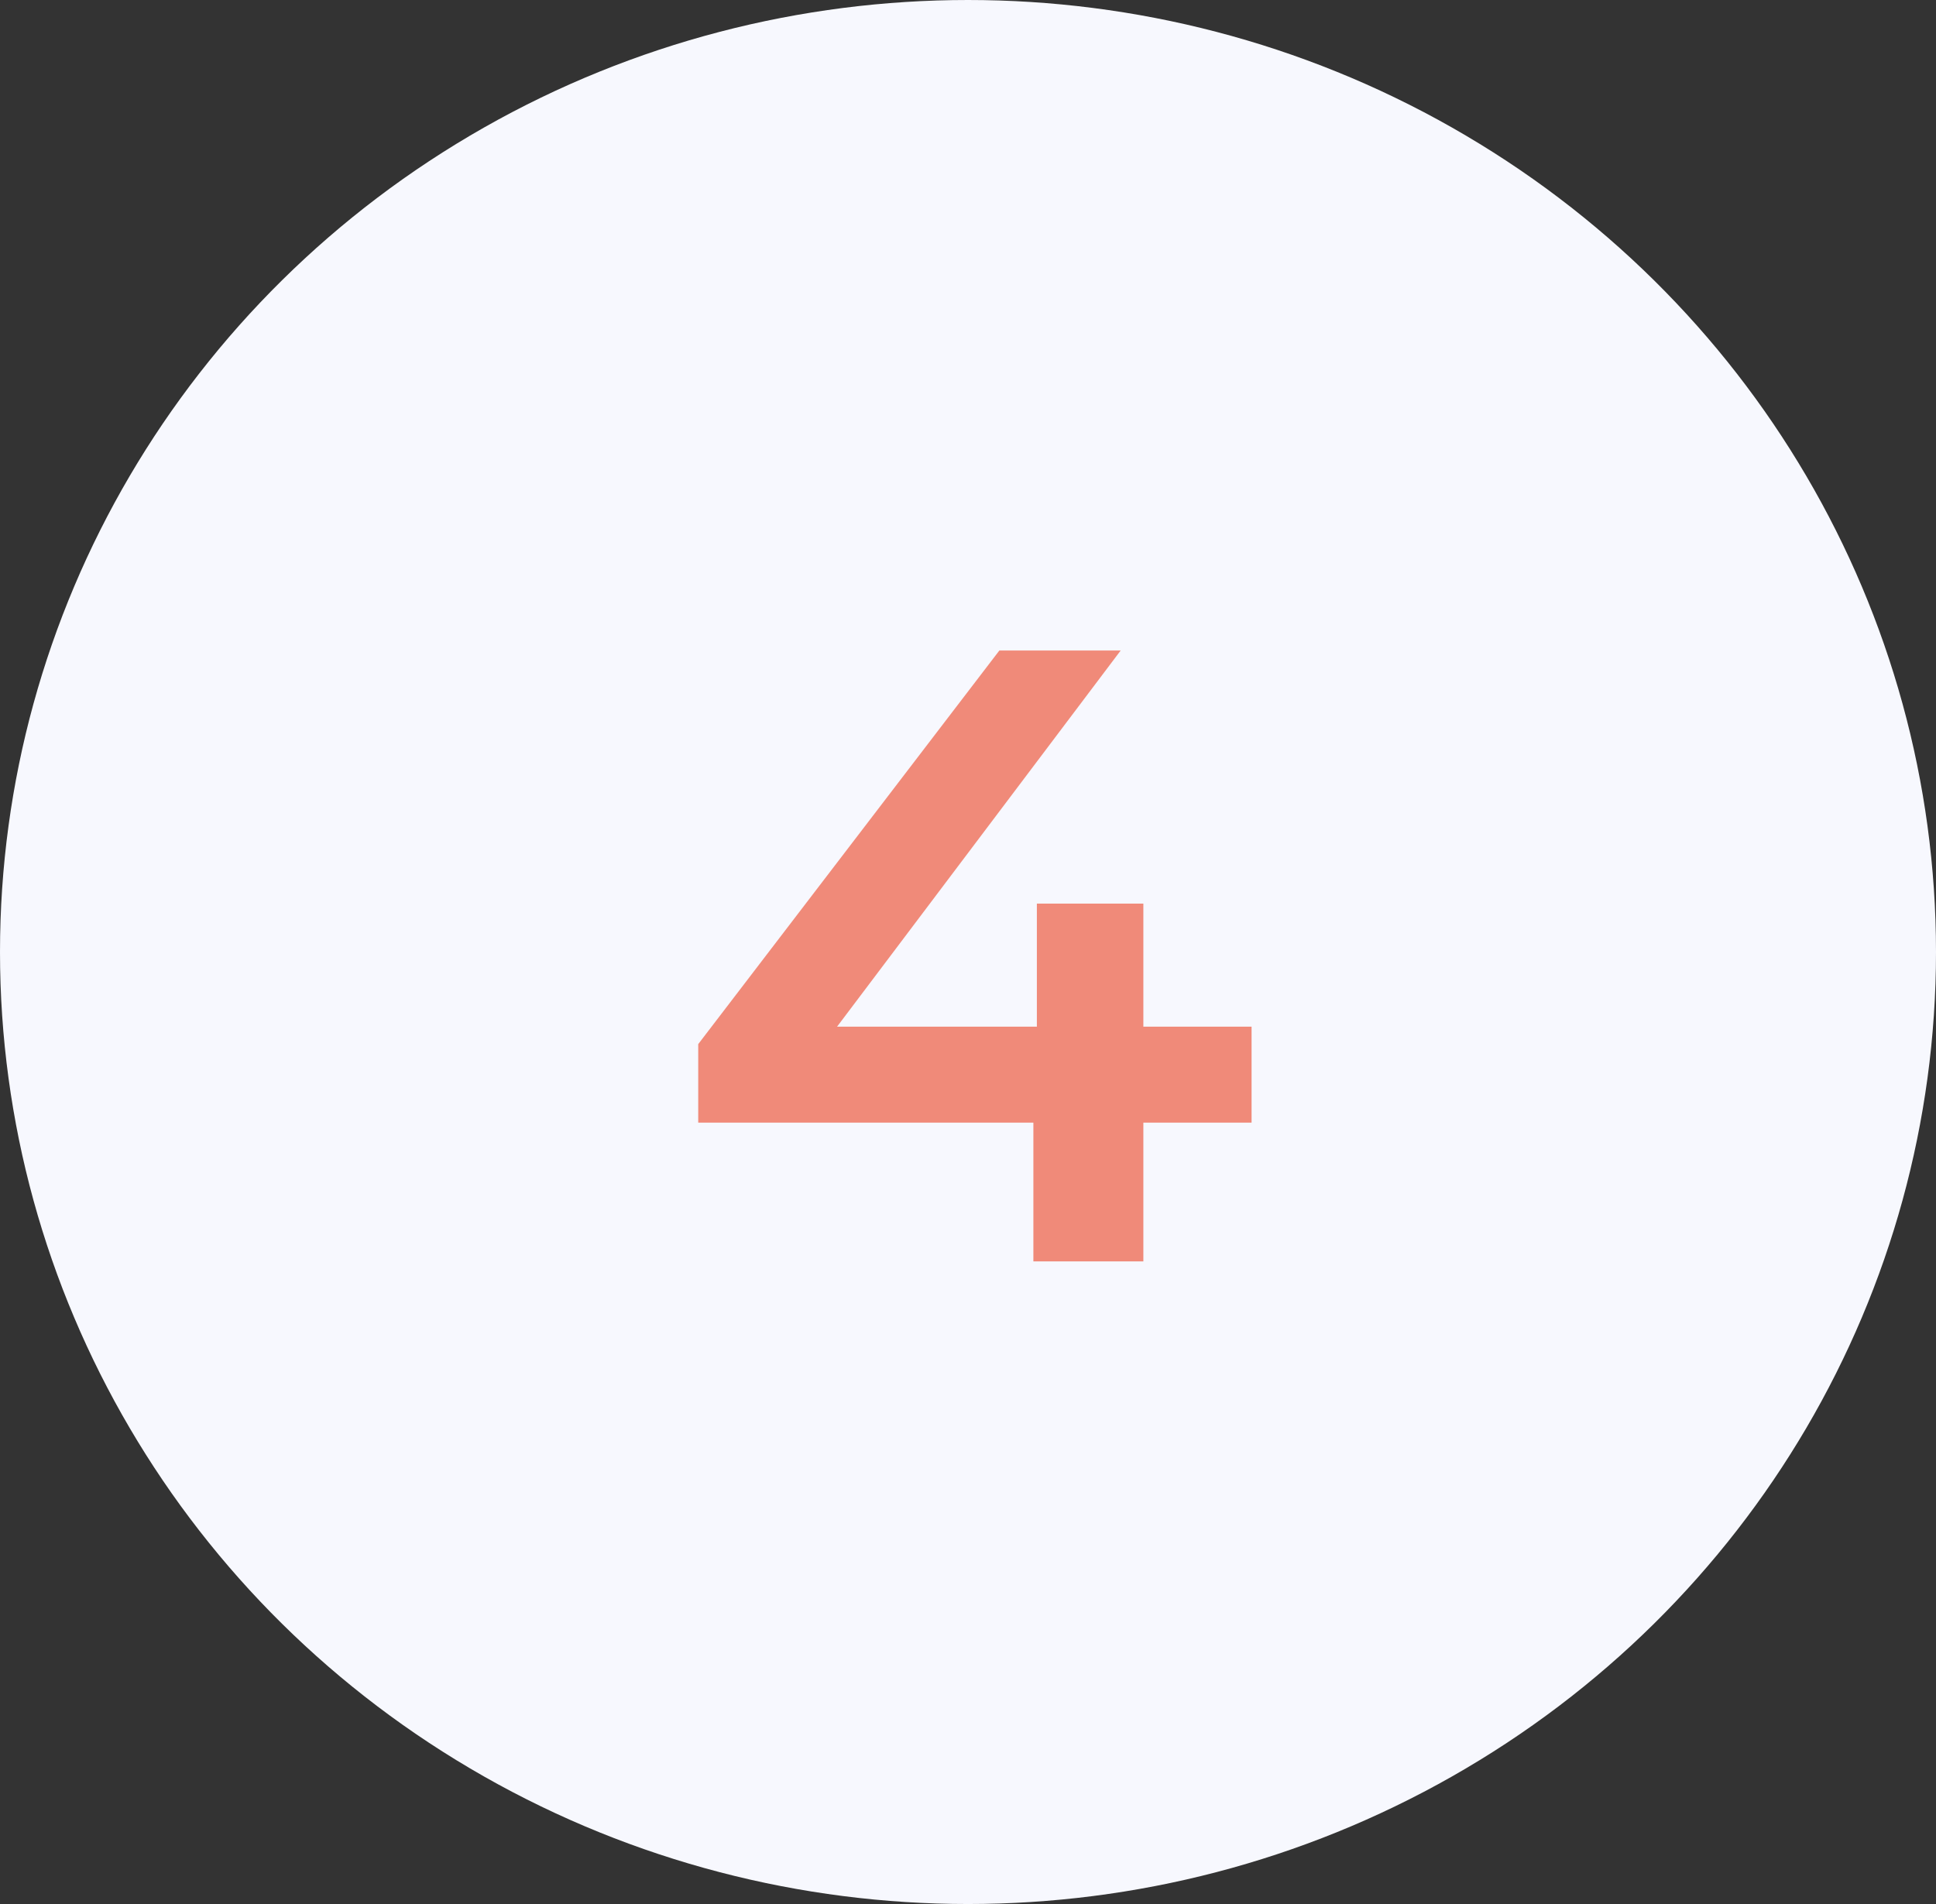
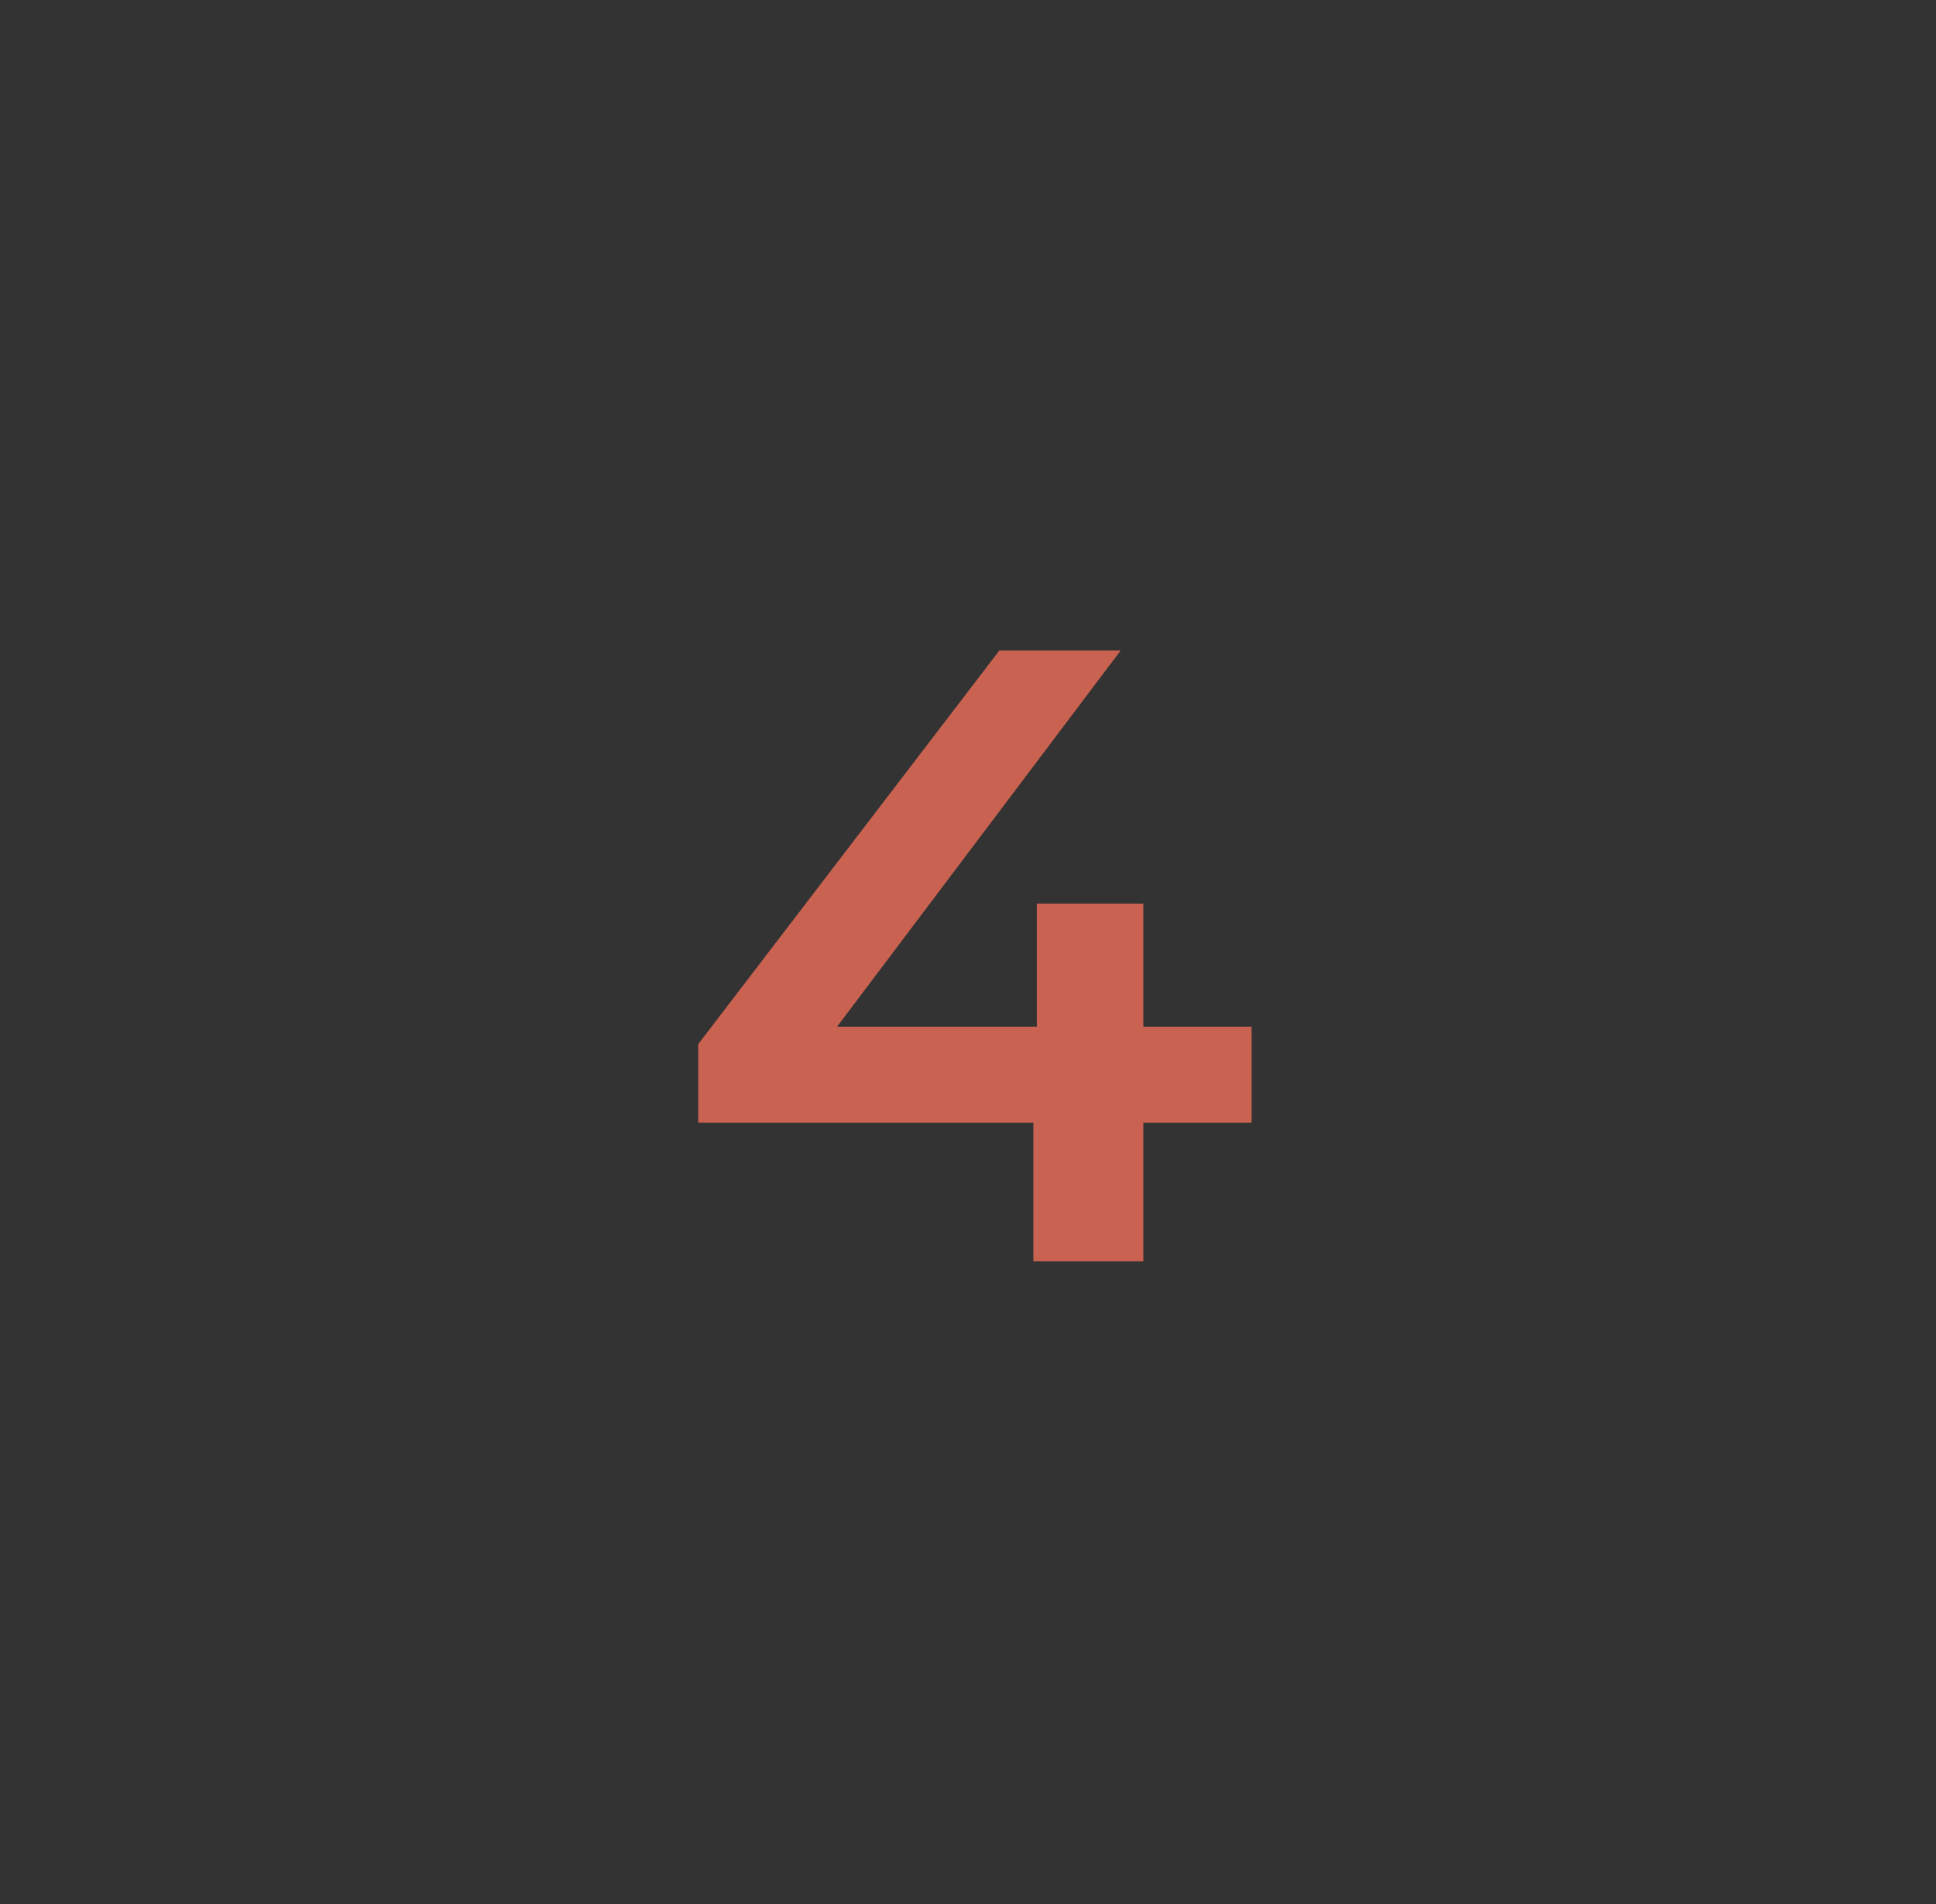
<svg xmlns="http://www.w3.org/2000/svg" width="122" height="120" viewBox="0 0 122 120" fill="none">
  <rect x="0" y="0" width="122" height="120" fill="#333333" stroke="none" />
-   <ellipse cx="61" cy="60" rx="61" ry="60" fill="#F7F8FE" />
  <path opacity="0.8" d="M44 70.755V65.805L62.975 41H70.62L51.92 65.805L48.345 64.705H78.87V70.755H44ZM65.12 79.5V70.755L65.34 64.705V56.95H72.05V79.5H65.12Z" fill="#EF6E58" />
</svg>